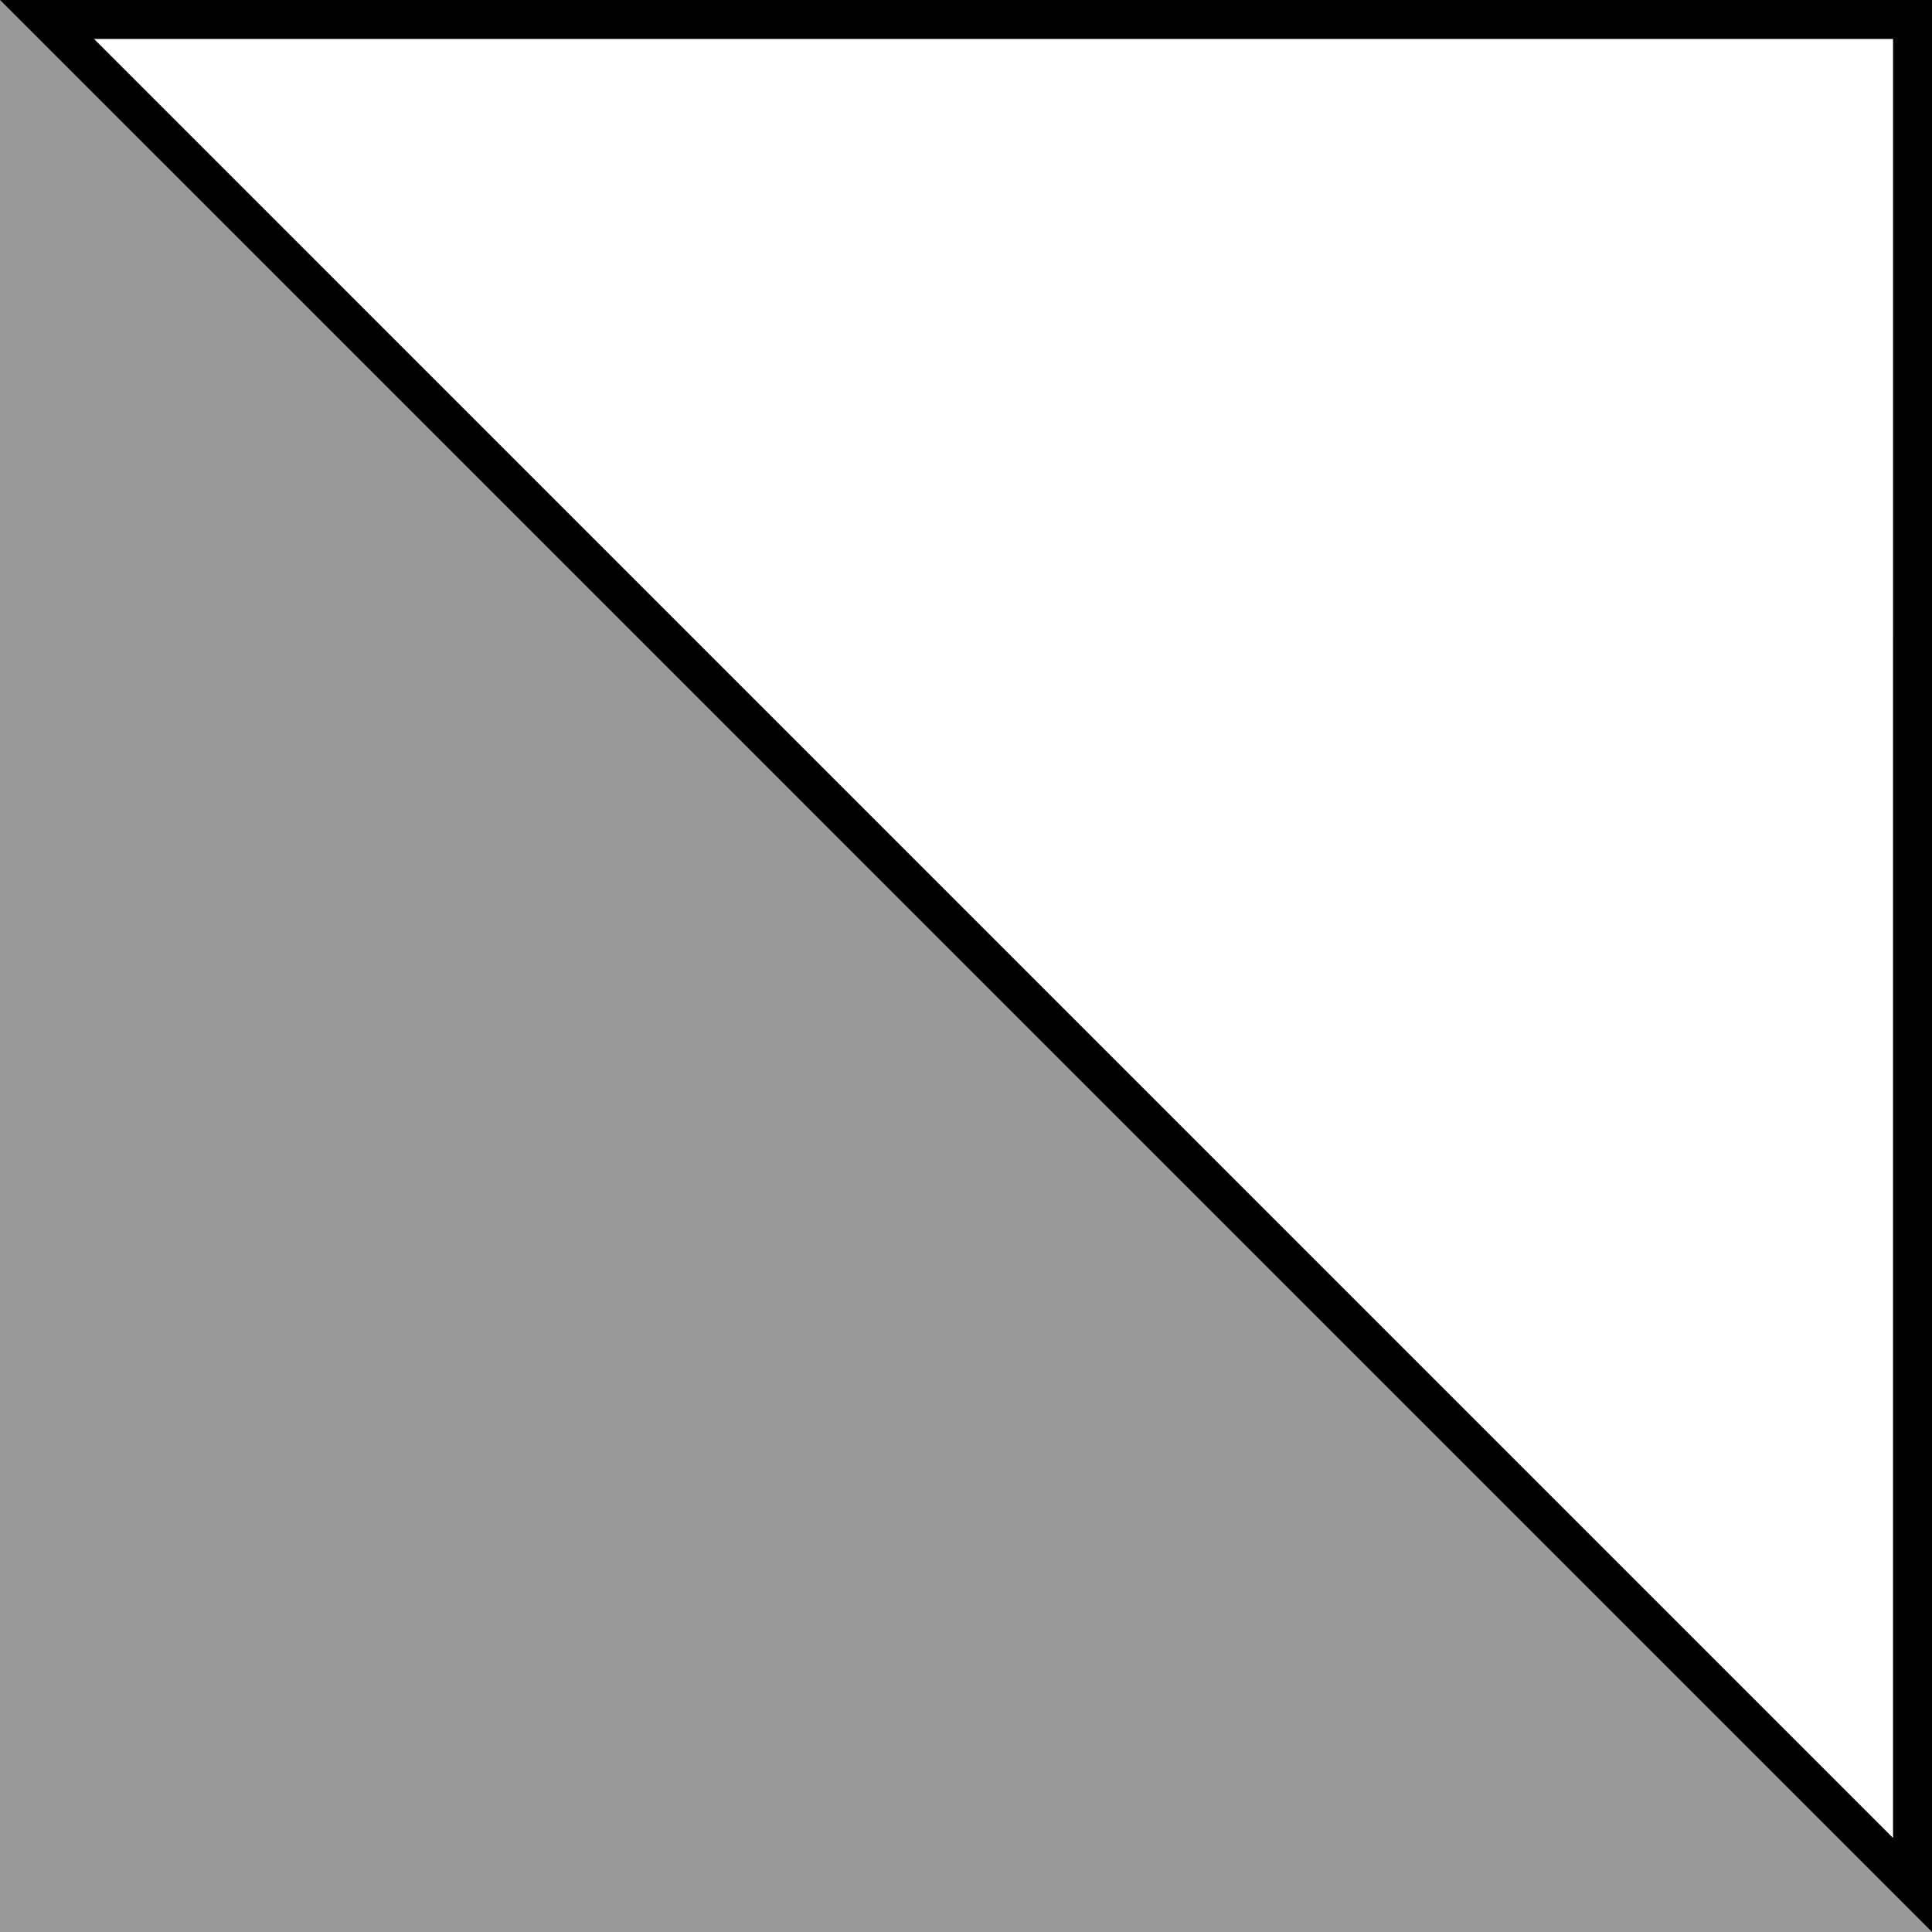
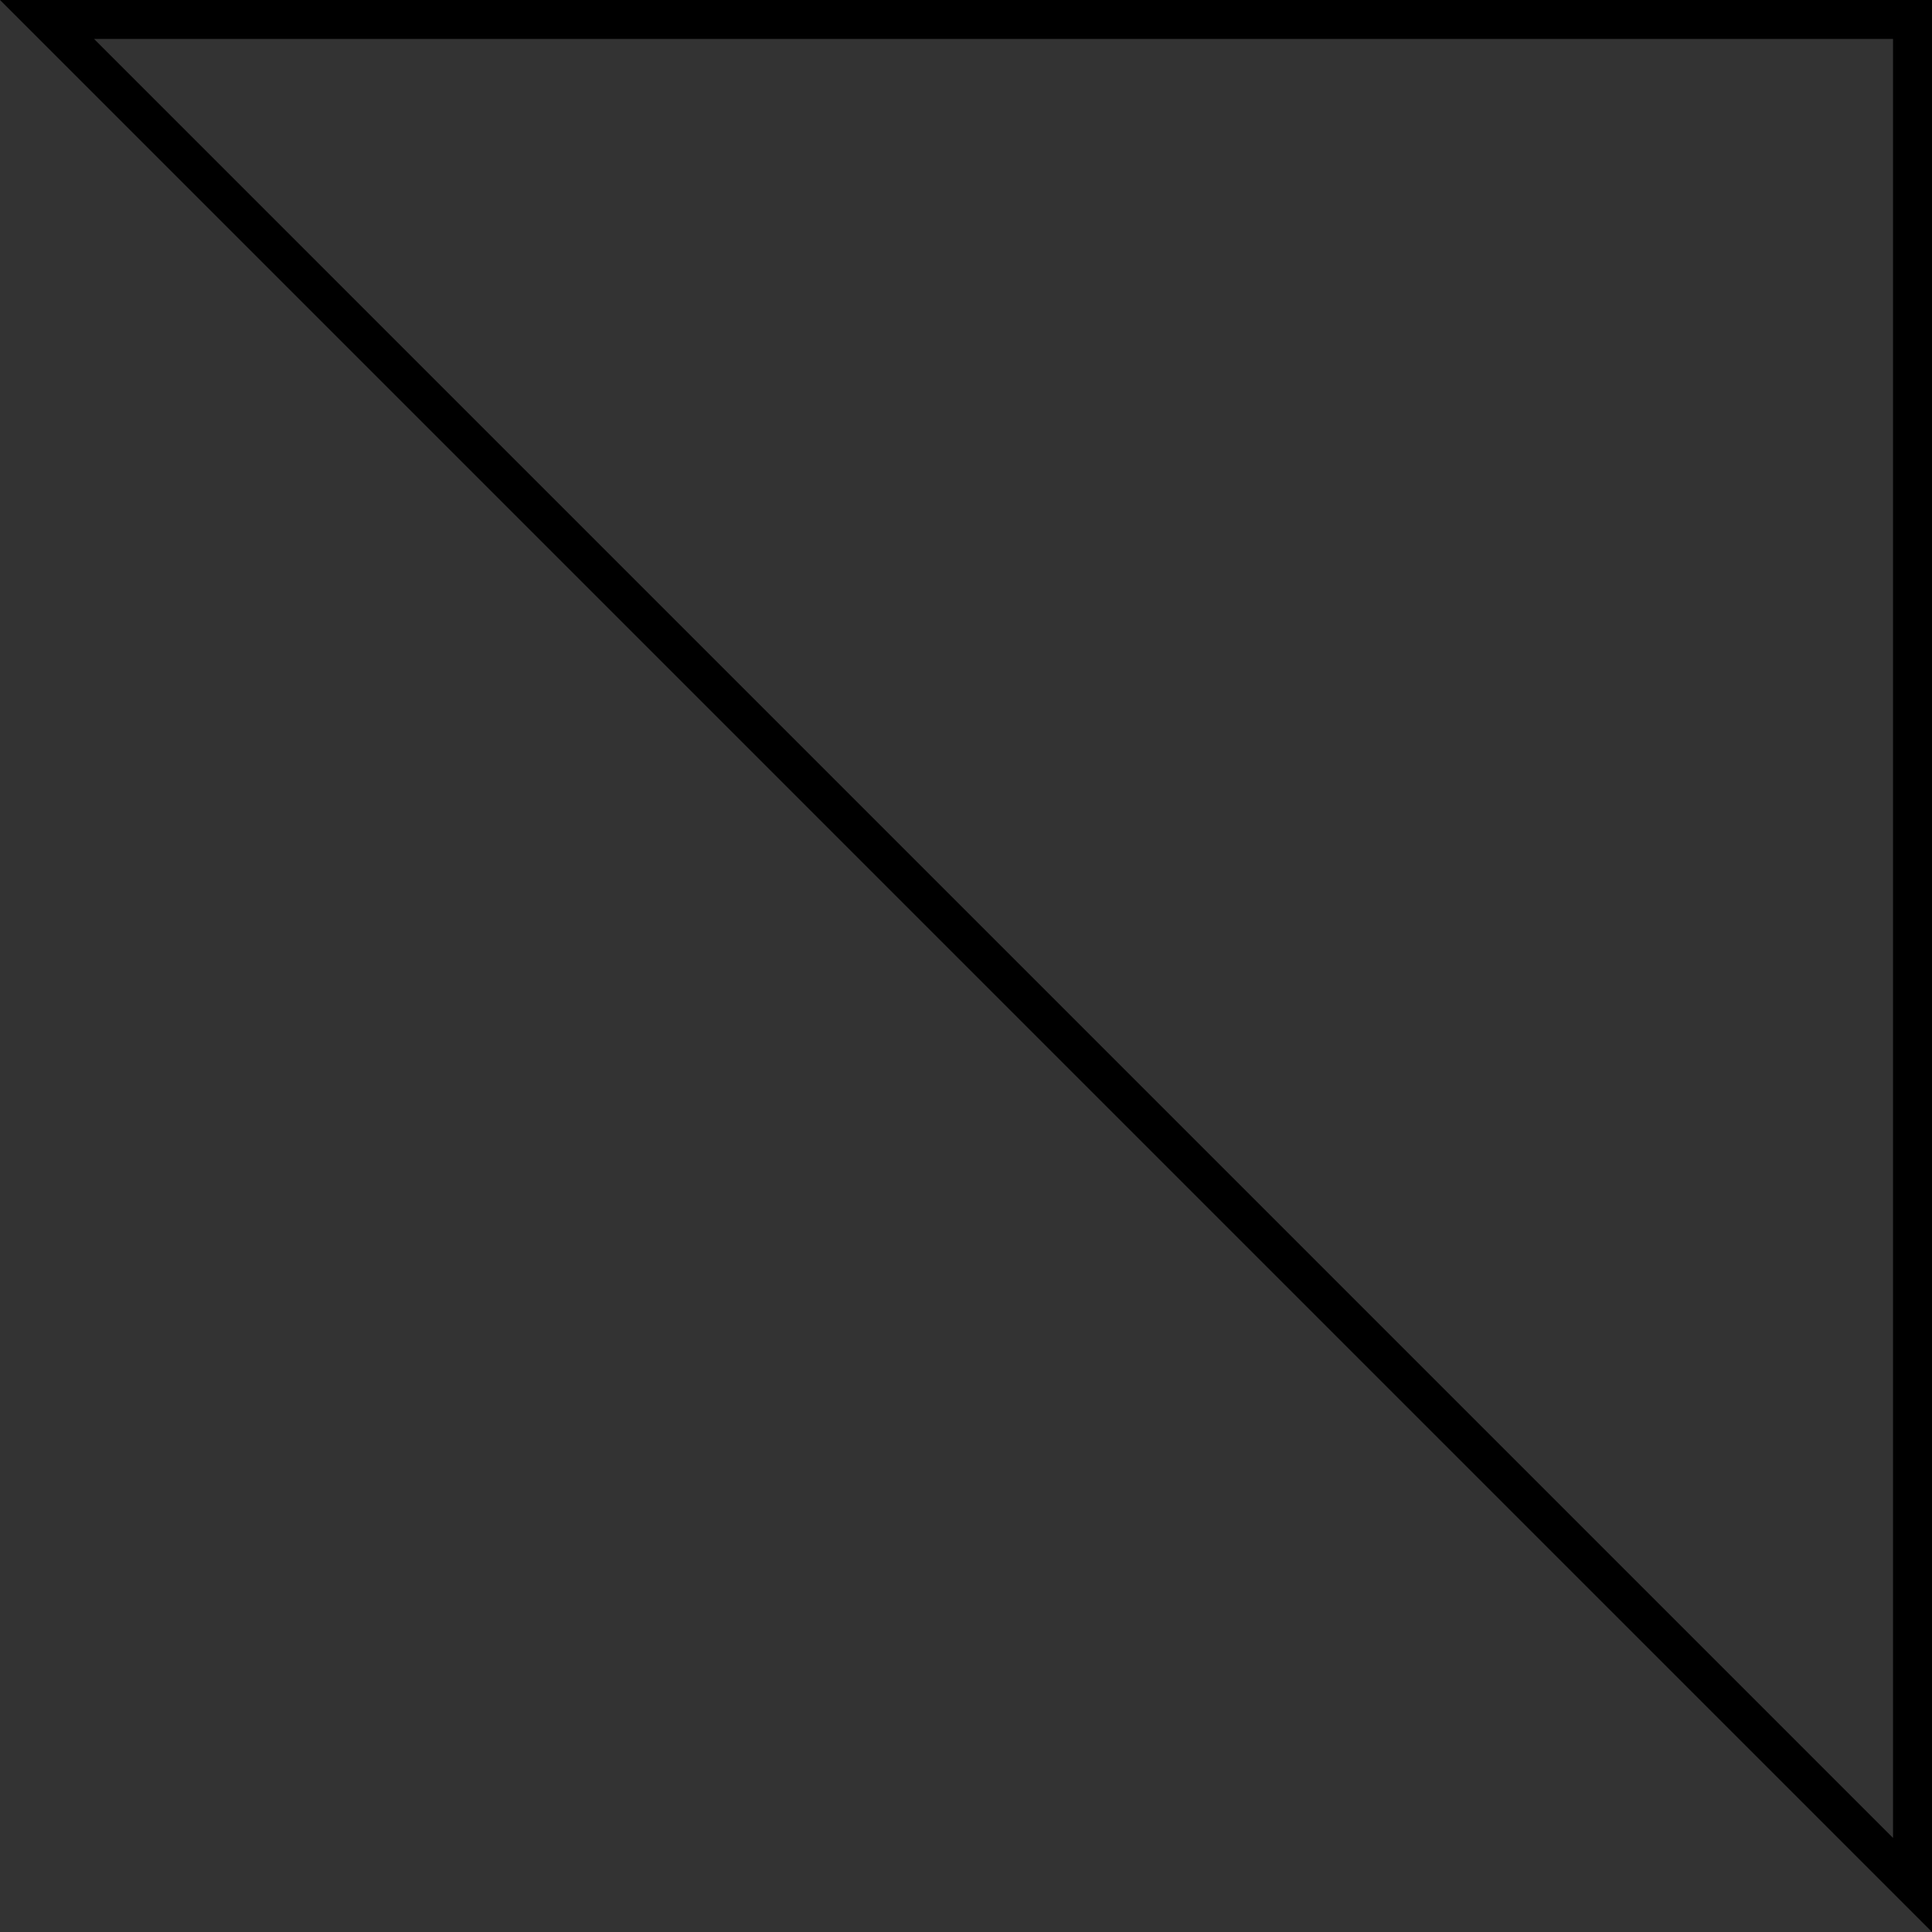
<svg xmlns="http://www.w3.org/2000/svg" version="1.1" x="0px" y="0px" width="198.43px" height="198.43px" viewBox="0 0 198.43 198.43" enable-background="new 0 0 198.43 198.43" xml:space="preserve">
  <rect x="0" y="0" width="198.43" height="198.43" fill="#333333" stroke="none" />
  <g id="Livello_1">
</g>
  <g id="Livello_2">
    <g>
-       <polygon fill="#FFFFFF" points="4.829,1.998 196.429,1.998 196.428,193.6   " />
-       <path d="M194.429,3.998l-0.001,184.772L9.657,3.998H194.429 M198.429-0.002H0l198.428,198.43L198.429-0.002L198.429-0.002z" />
+       <path d="M194.429,3.998l-0.001,184.772L9.657,3.998H194.429 M198.429-0.002H0l198.428,198.43L198.429-0.002z" />
    </g>
    <g>
-       <polygon fill="#999999" points="198.43,198.428 0,198.428 0.002,-0.002   " />
-     </g>
+       </g>
  </g>
</svg>